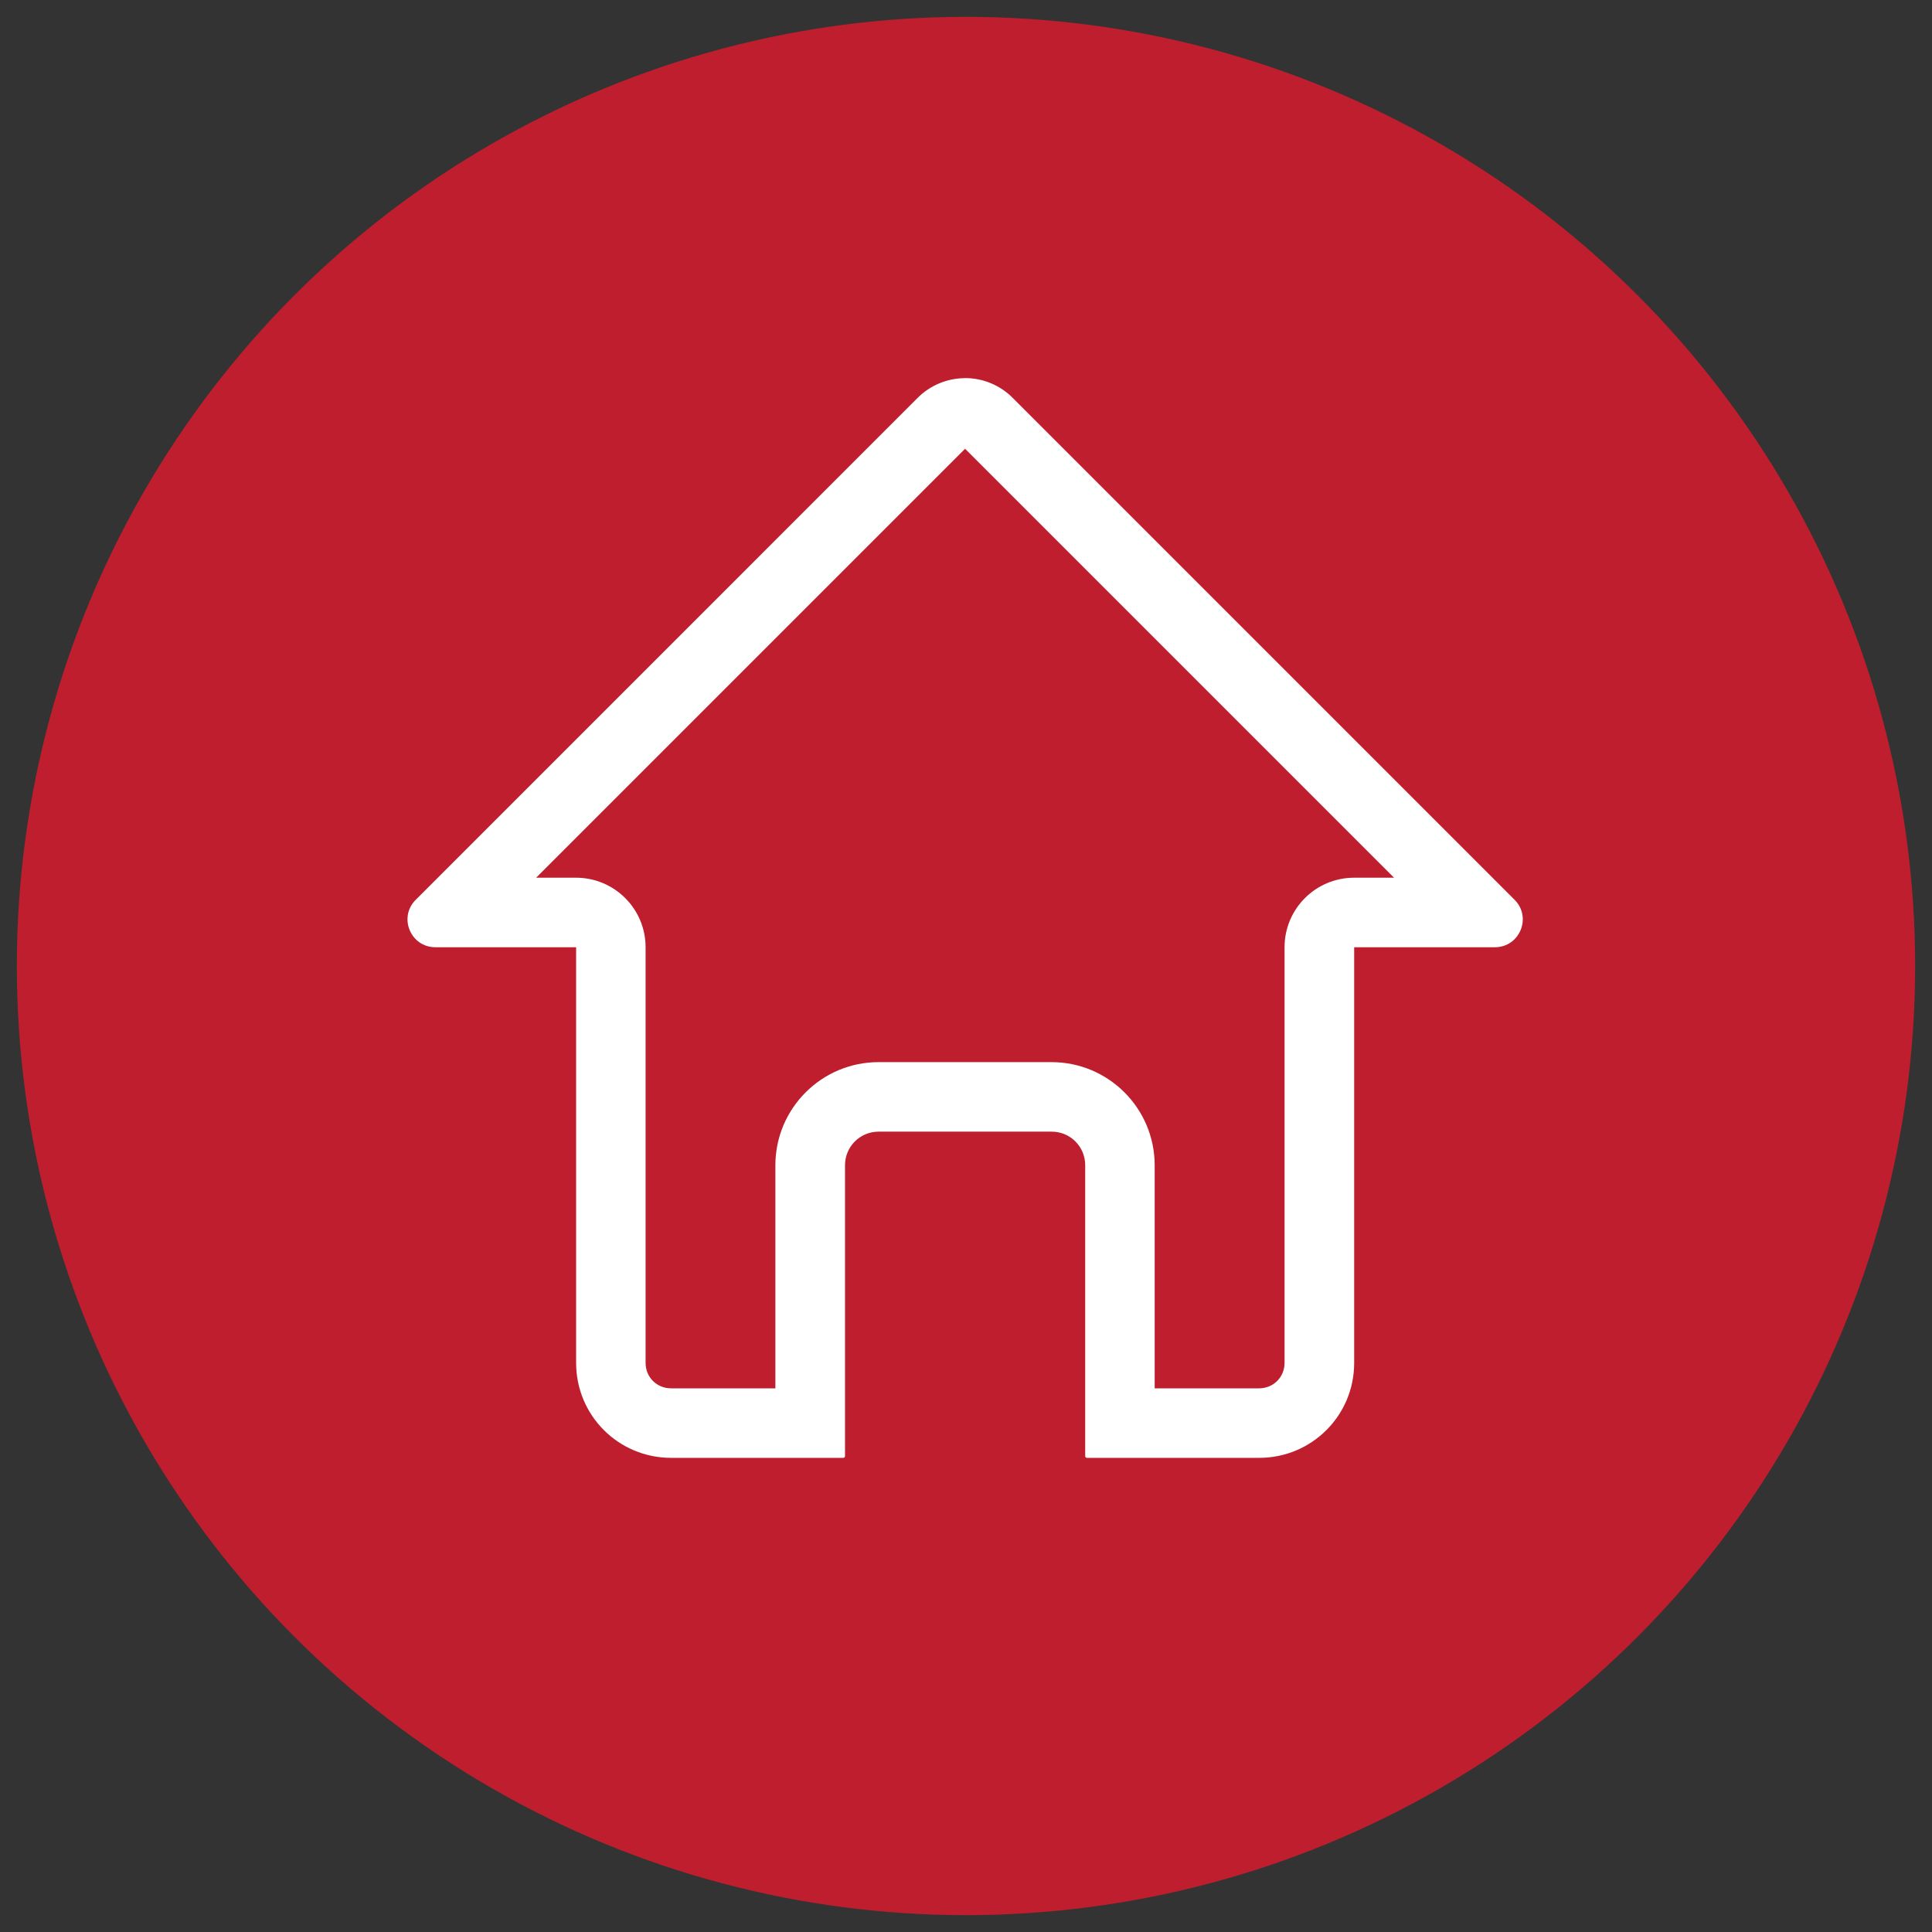
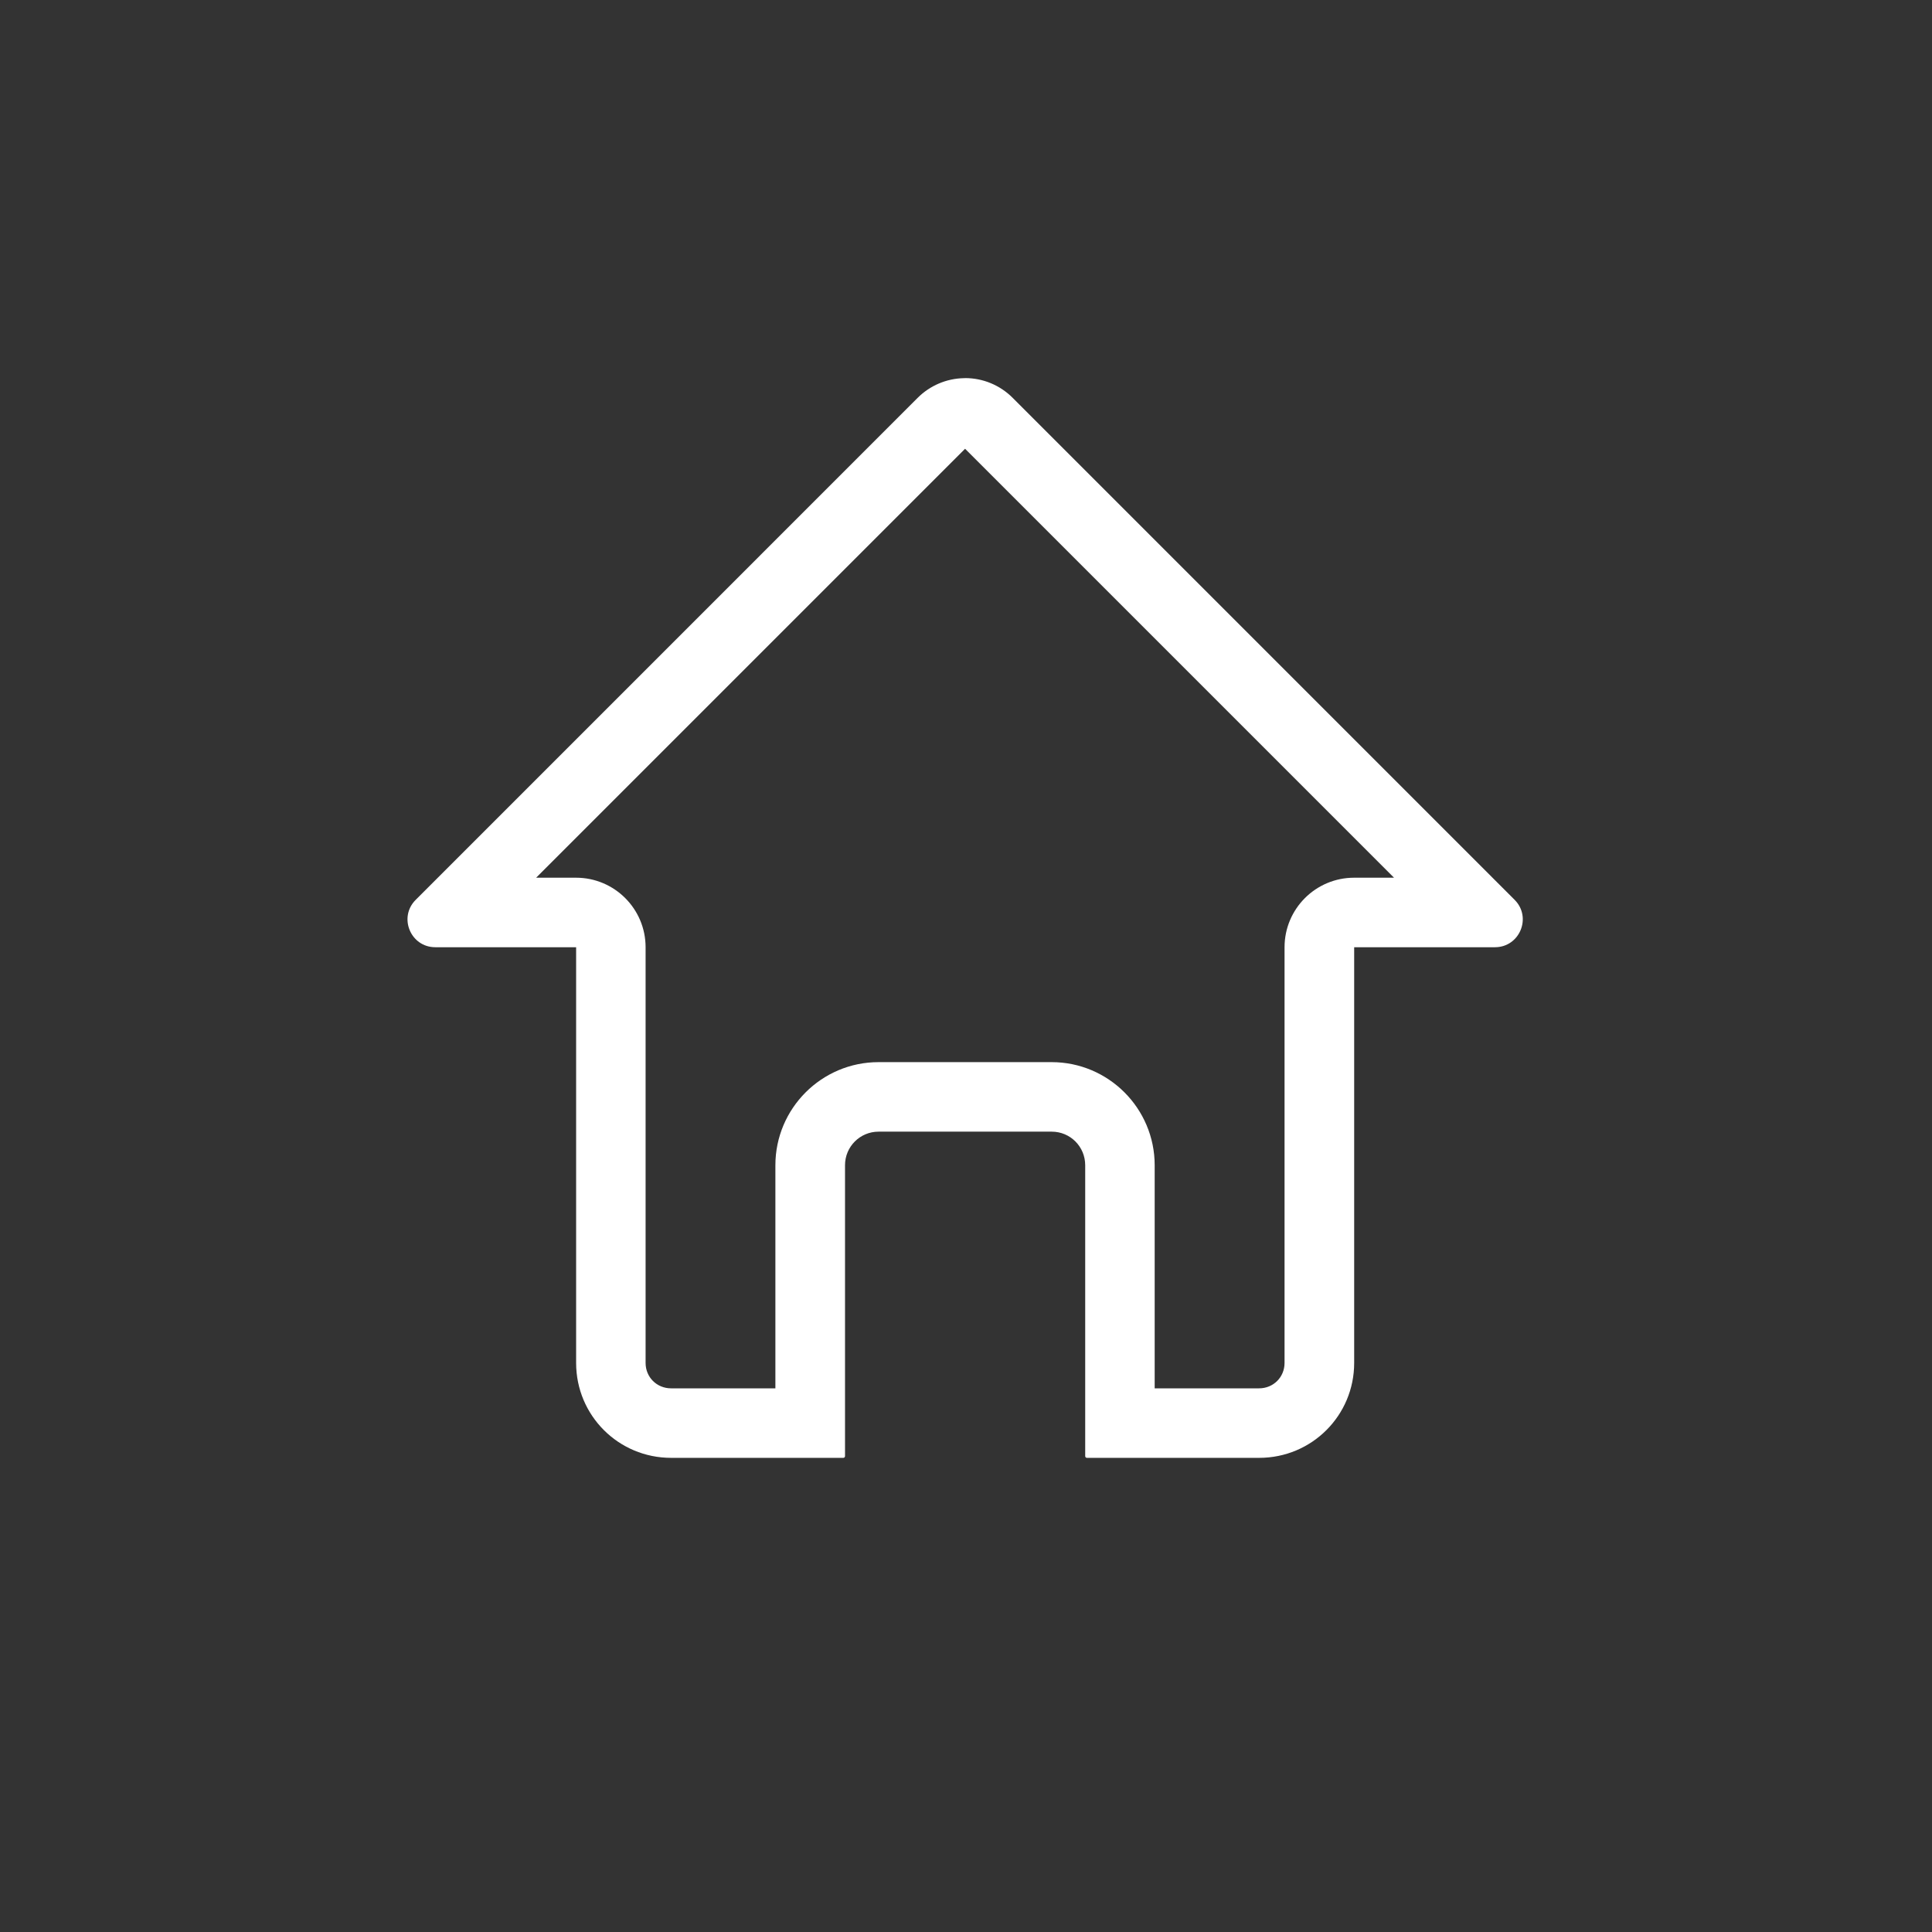
<svg xmlns="http://www.w3.org/2000/svg" id="Layer_1" data-name="Layer 1" viewBox="0 0 500 500">
  <rect x="0" y="0" width="500" height="500" fill="#333333" stroke="none" />
  <defs>
    <style>
      .cls-1 {
        fill: #fff;
      }

      .cls-2 {
        fill: #be1e2d;
      }
    </style>
  </defs>
-   <circle class="cls-2" cx="250" cy="250" r="245.64" />
  <path id="rect1166" class="cls-1" d="m249.77,116.15l111,111h-10.33c-9.94,0-18,8.06-18,18v107.58c0,3.68-2.89,6.57-6.59,6.57h-27.02v-57.73c0-14.72-11.96-26.69-26.67-26.69h-44.8c-14.72,0-26.69,11.97-26.69,26.69v57.73h-27c-3.69,0-6.59-2.88-6.59-6.57v-107.58c0-9.94-8.06-18-18-18h-10.33l111-111m0-18.28c-.1,0-.21,0-.31,0-4.49.09-8.77,1.91-11.95,5.09L107.59,232.87c-4.54,4.52-1.34,12.27,5.07,12.27h36.44v107.58c0,13.62,10.97,24.57,24.59,24.57h44.56c.24,0,.44-.2.44-.44v-75.29c0-4.81,3.88-8.69,8.69-8.69h44.8c4.81,0,8.67,3.88,8.67,8.69v75.29c0,.24.2.44.44.44h44.58c13.62,0,24.59-10.95,24.59-24.57v-107.58h36.44c6.39,0,9.6-7.73,5.09-12.26l-129.93-129.94c-3.26-3.26-7.67-5.09-12.27-5.09h0Z" />
</svg>